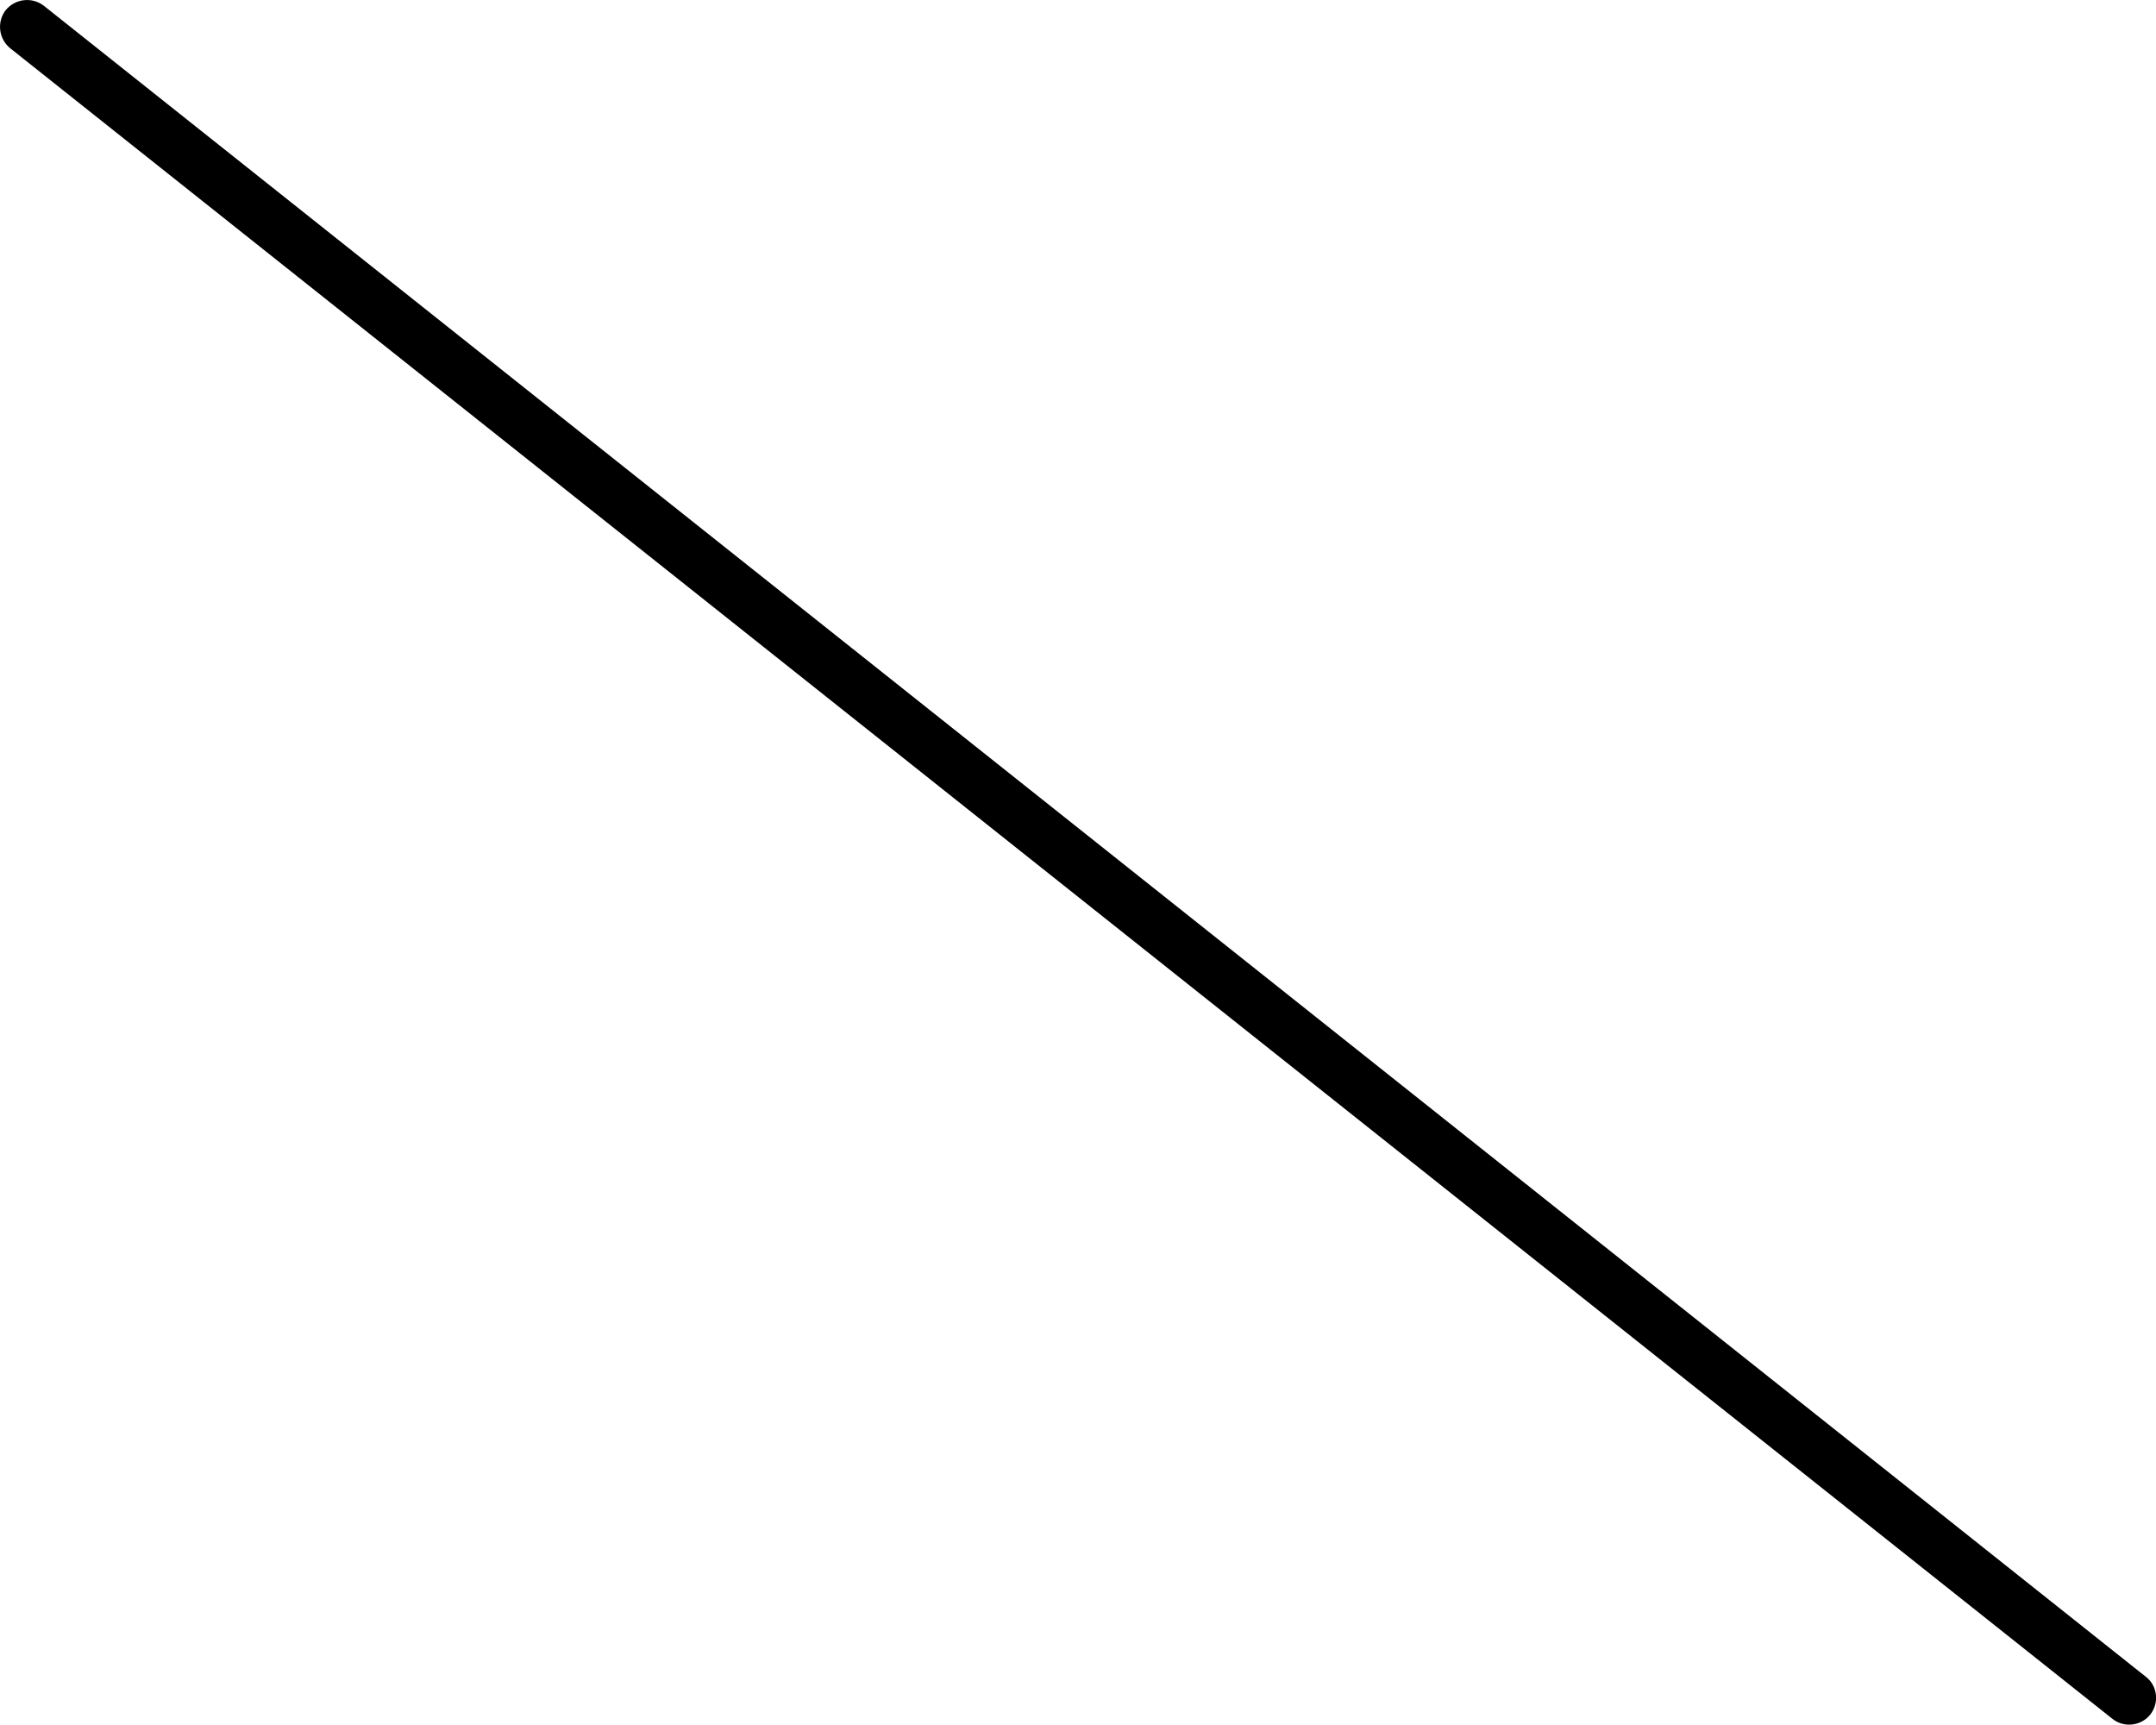
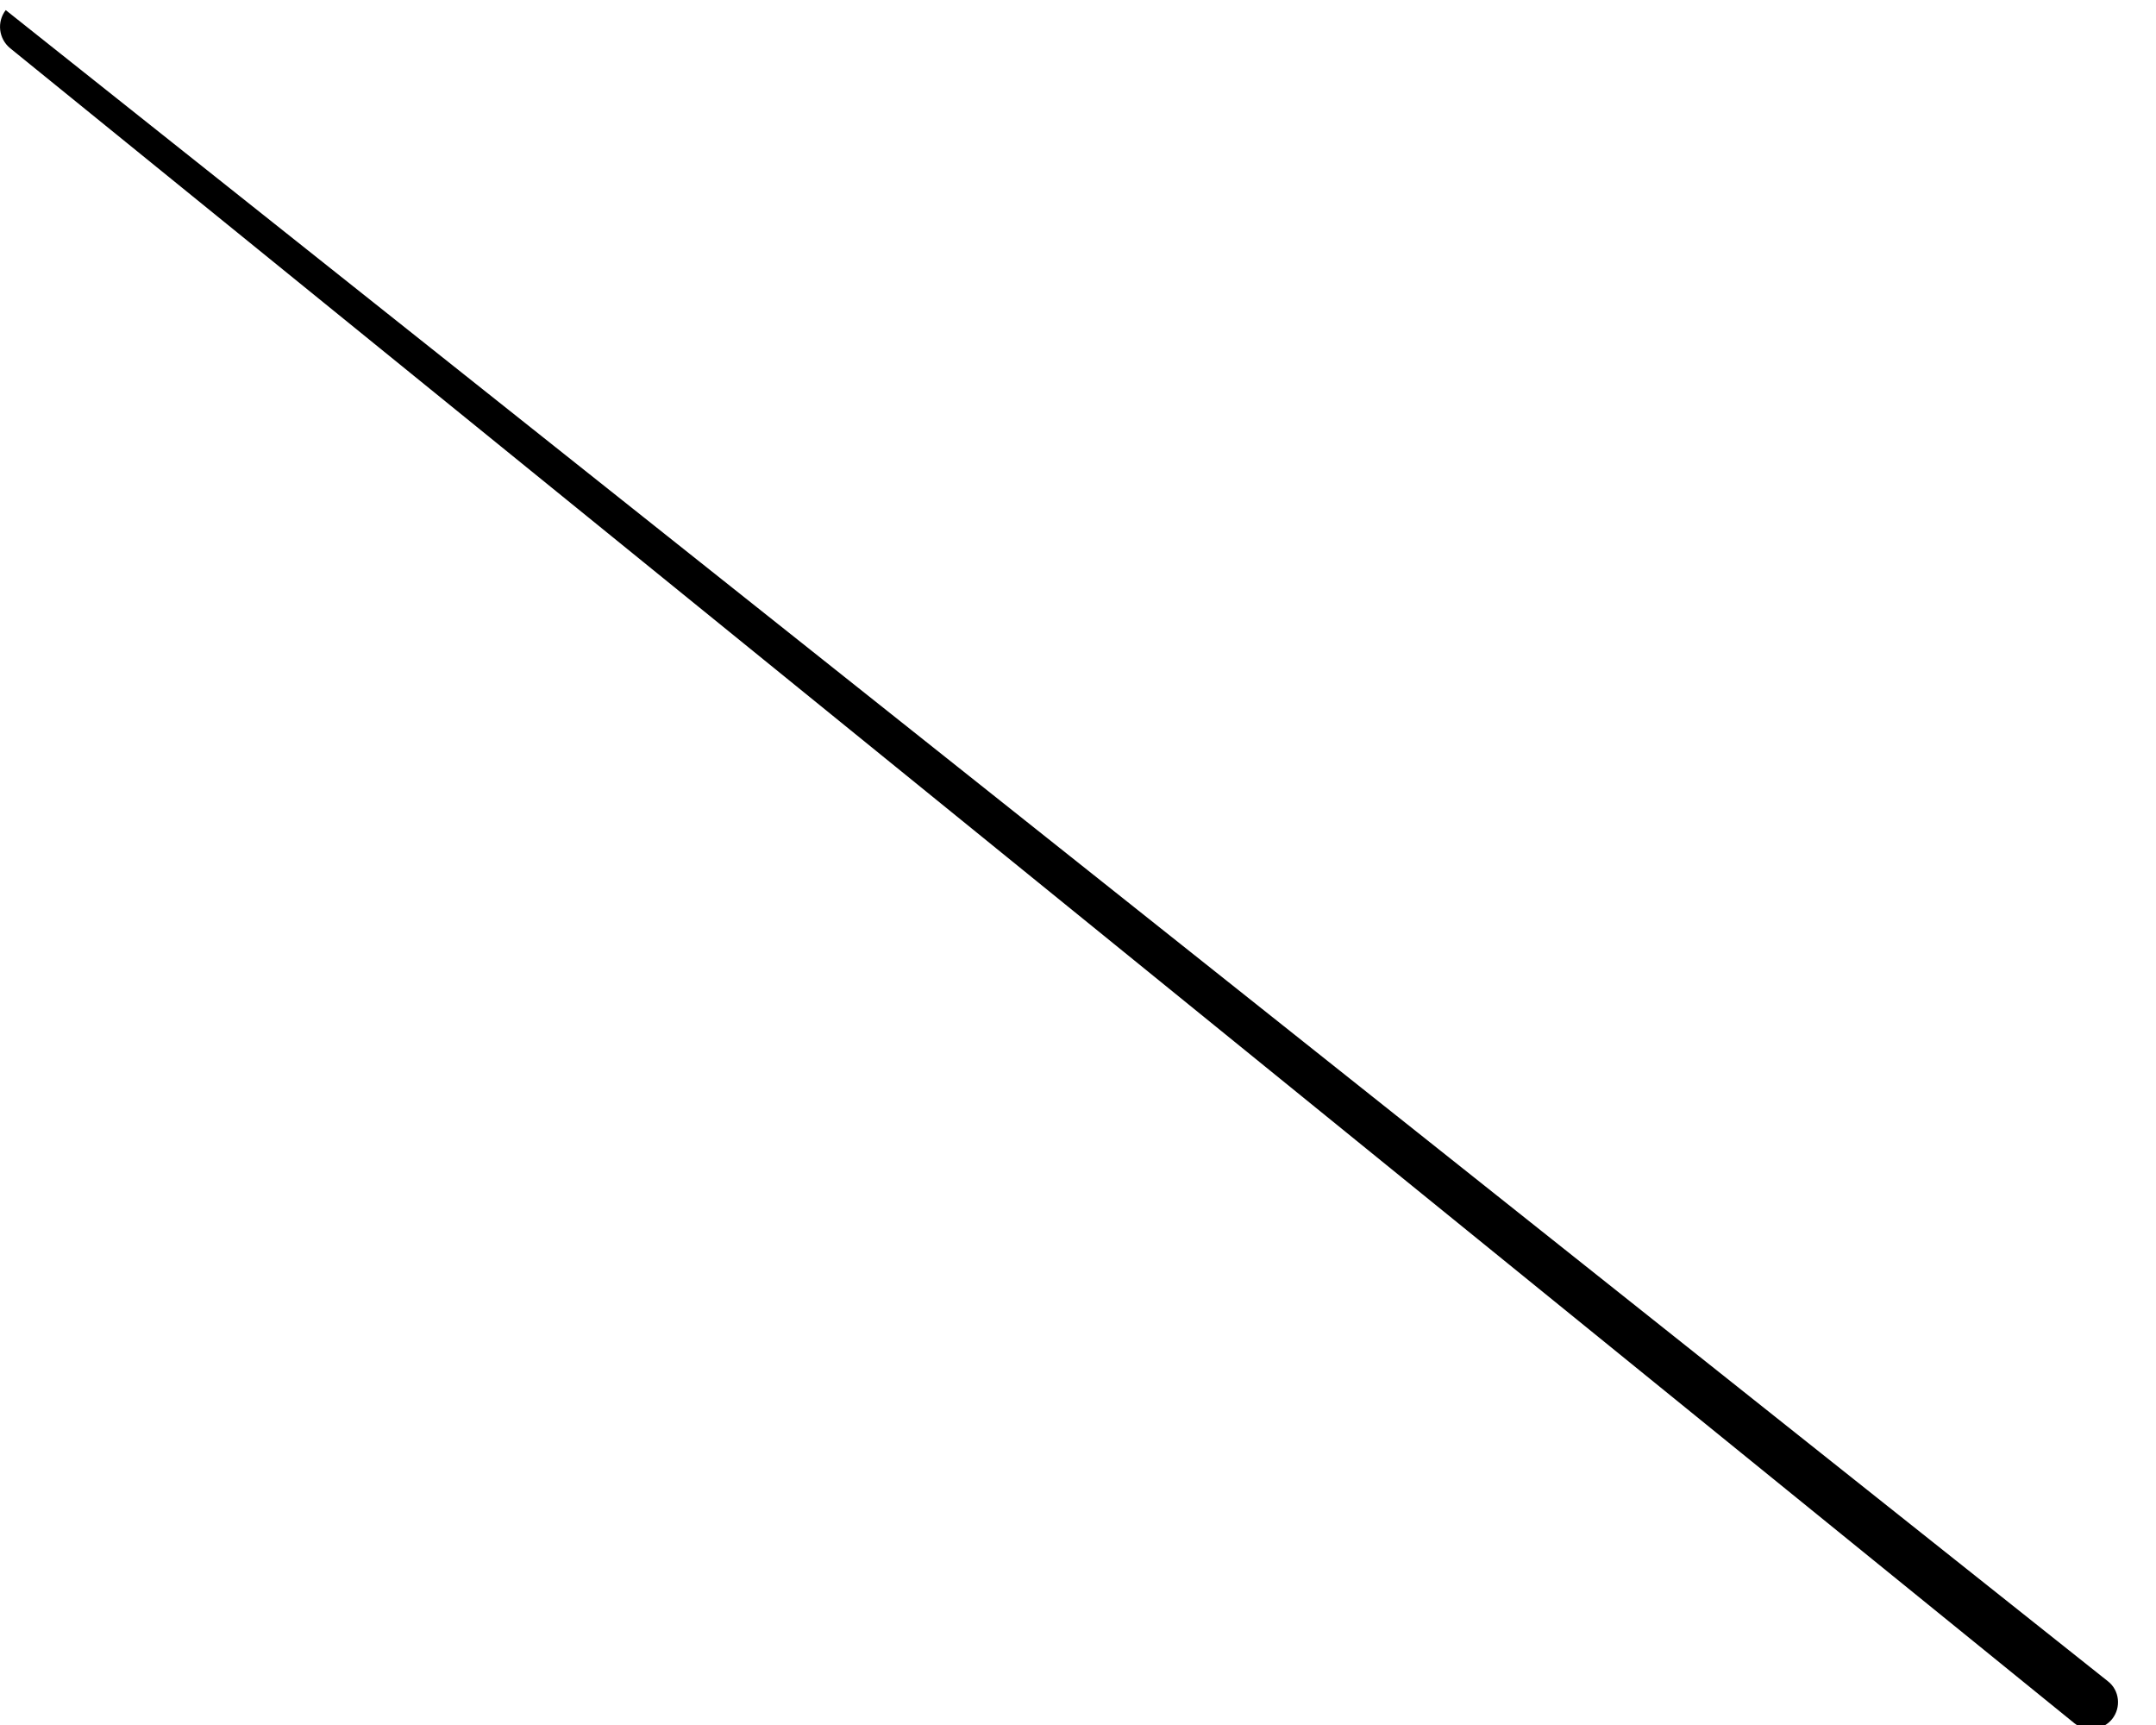
<svg xmlns="http://www.w3.org/2000/svg" viewBox="0 0 640 512">
-   <path d="M1.7 3C4.5-.4 9.5-1 13 1.7l624 496c3.5 2.7 4 7.8 1.3 11.2s-7.8 4-11.2 1.3L3 14.3C-.4 11.5-1 6.5 1.7 3z" />
+   <path d="M1.7 3l624 496c3.5 2.7 4 7.8 1.3 11.2s-7.8 4-11.2 1.3L3 14.3C-.4 11.5-1 6.5 1.7 3z" />
</svg>